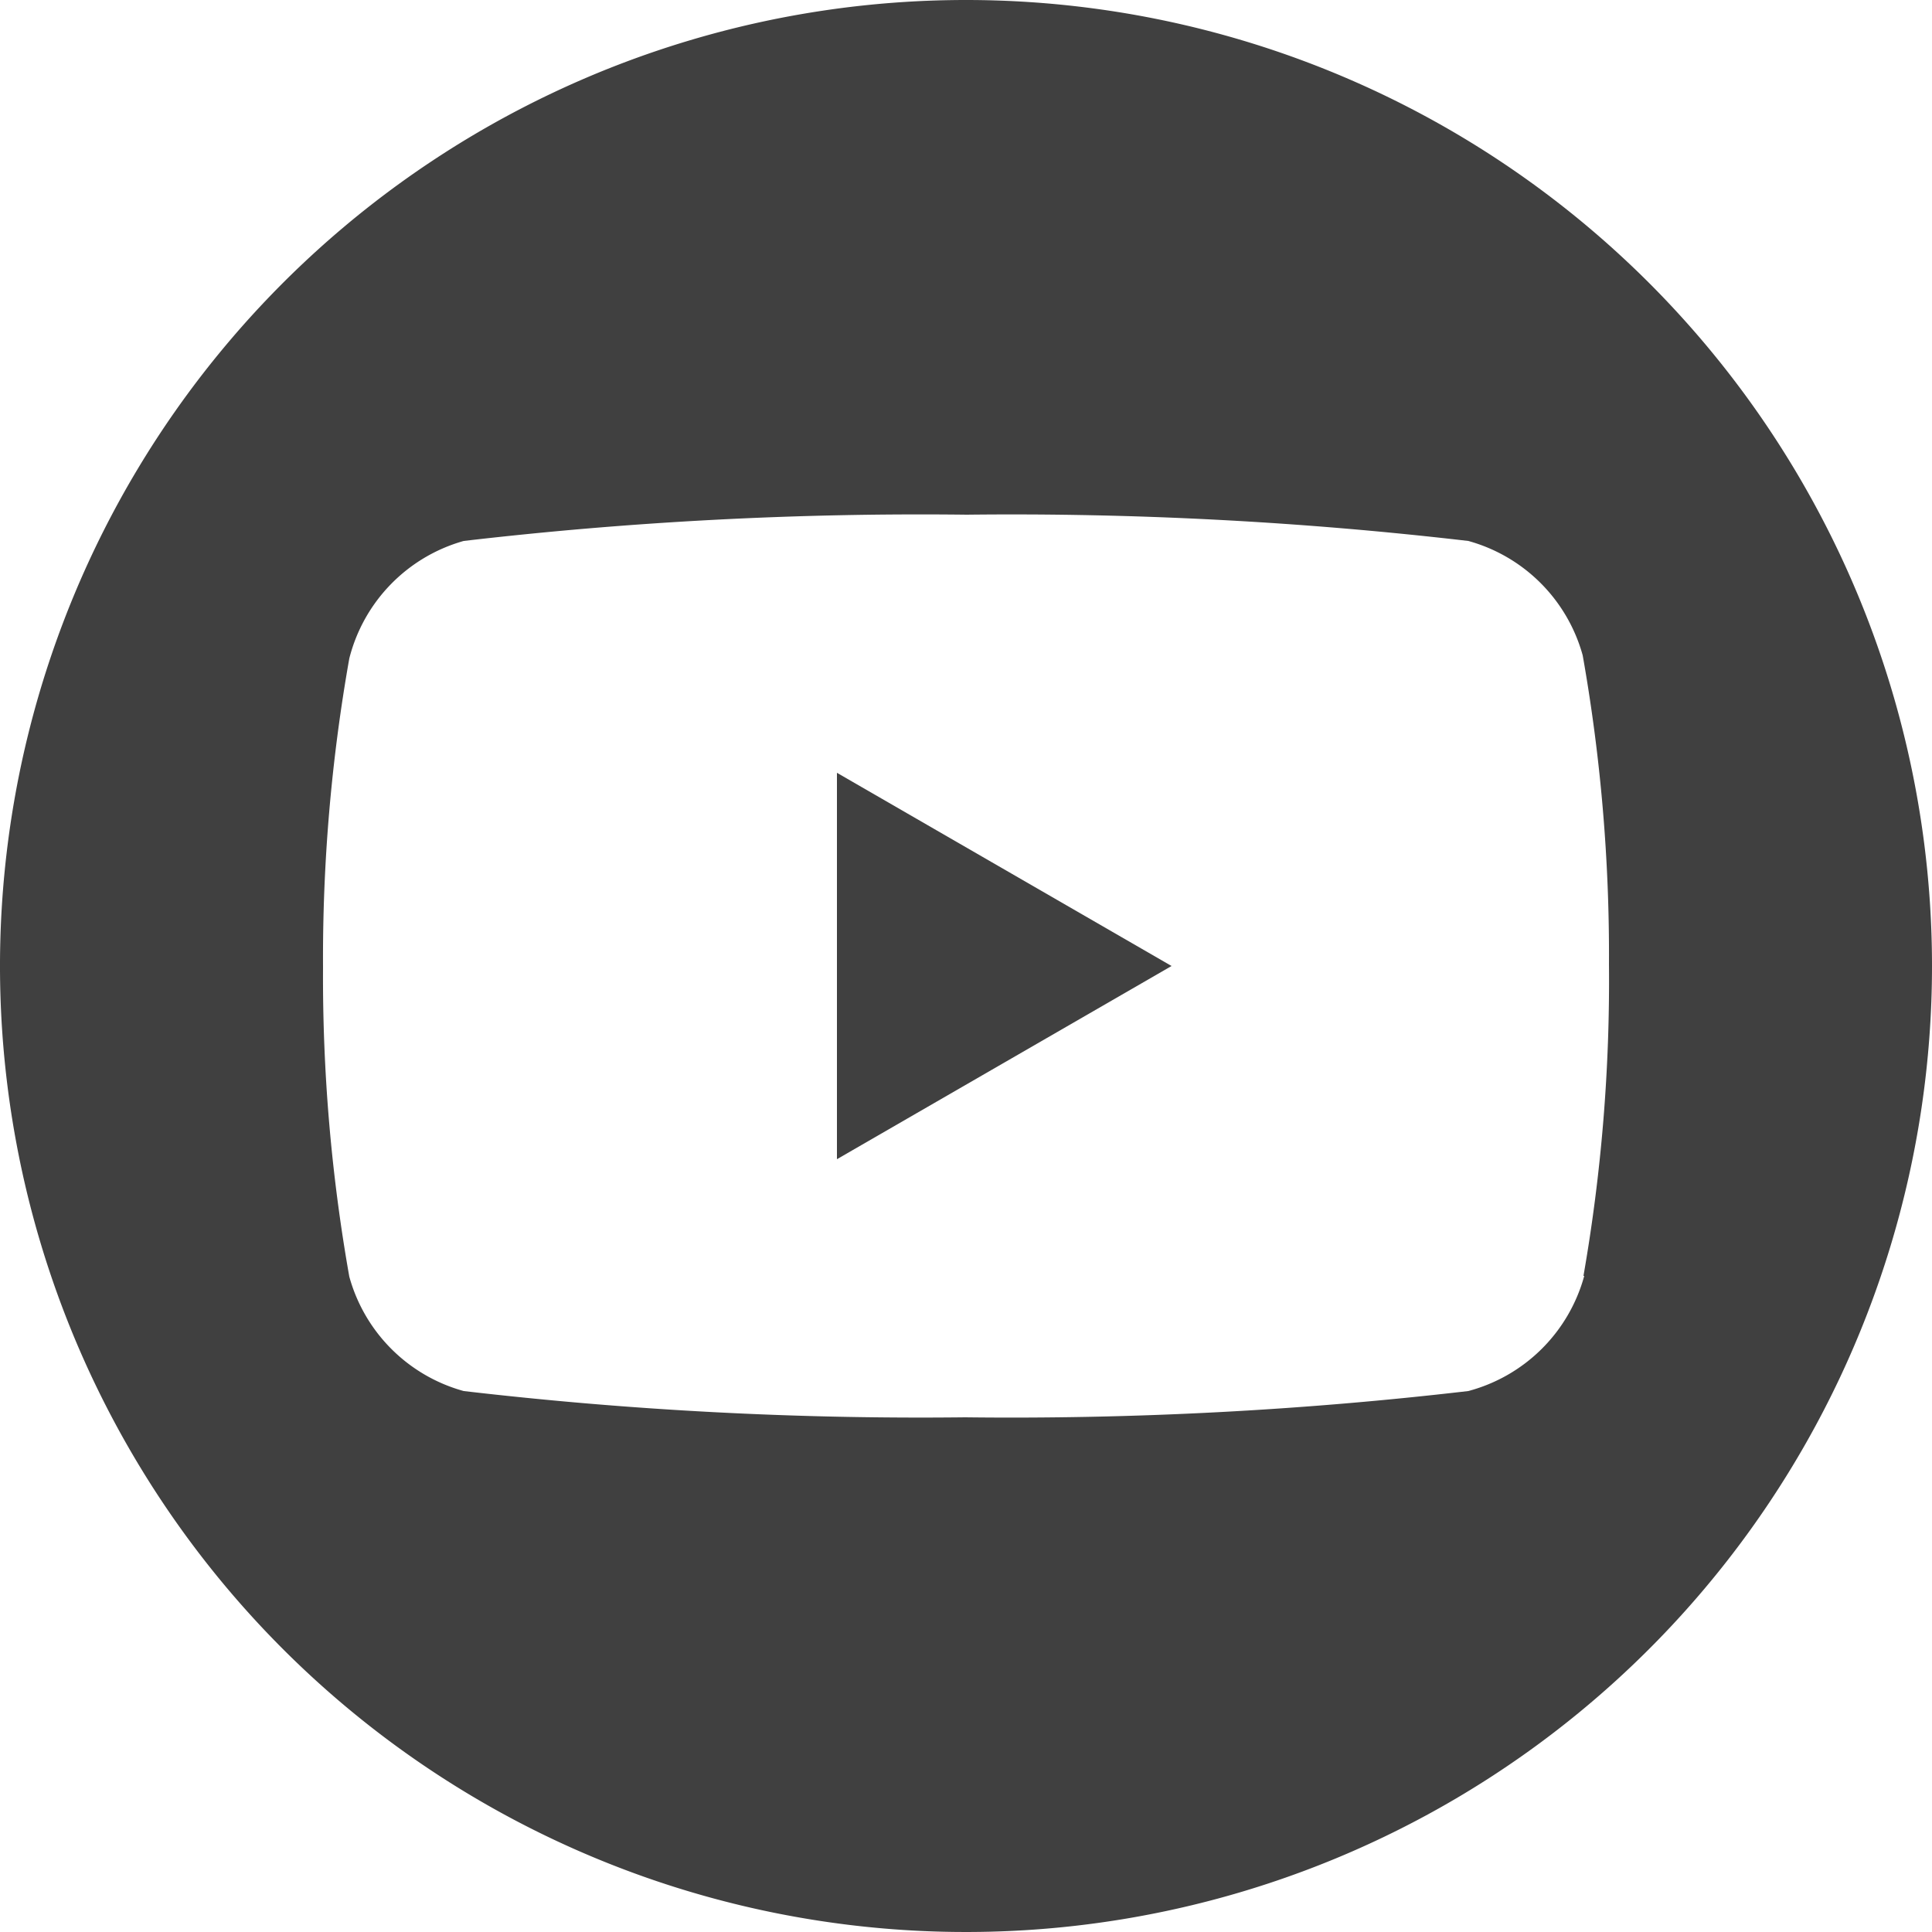
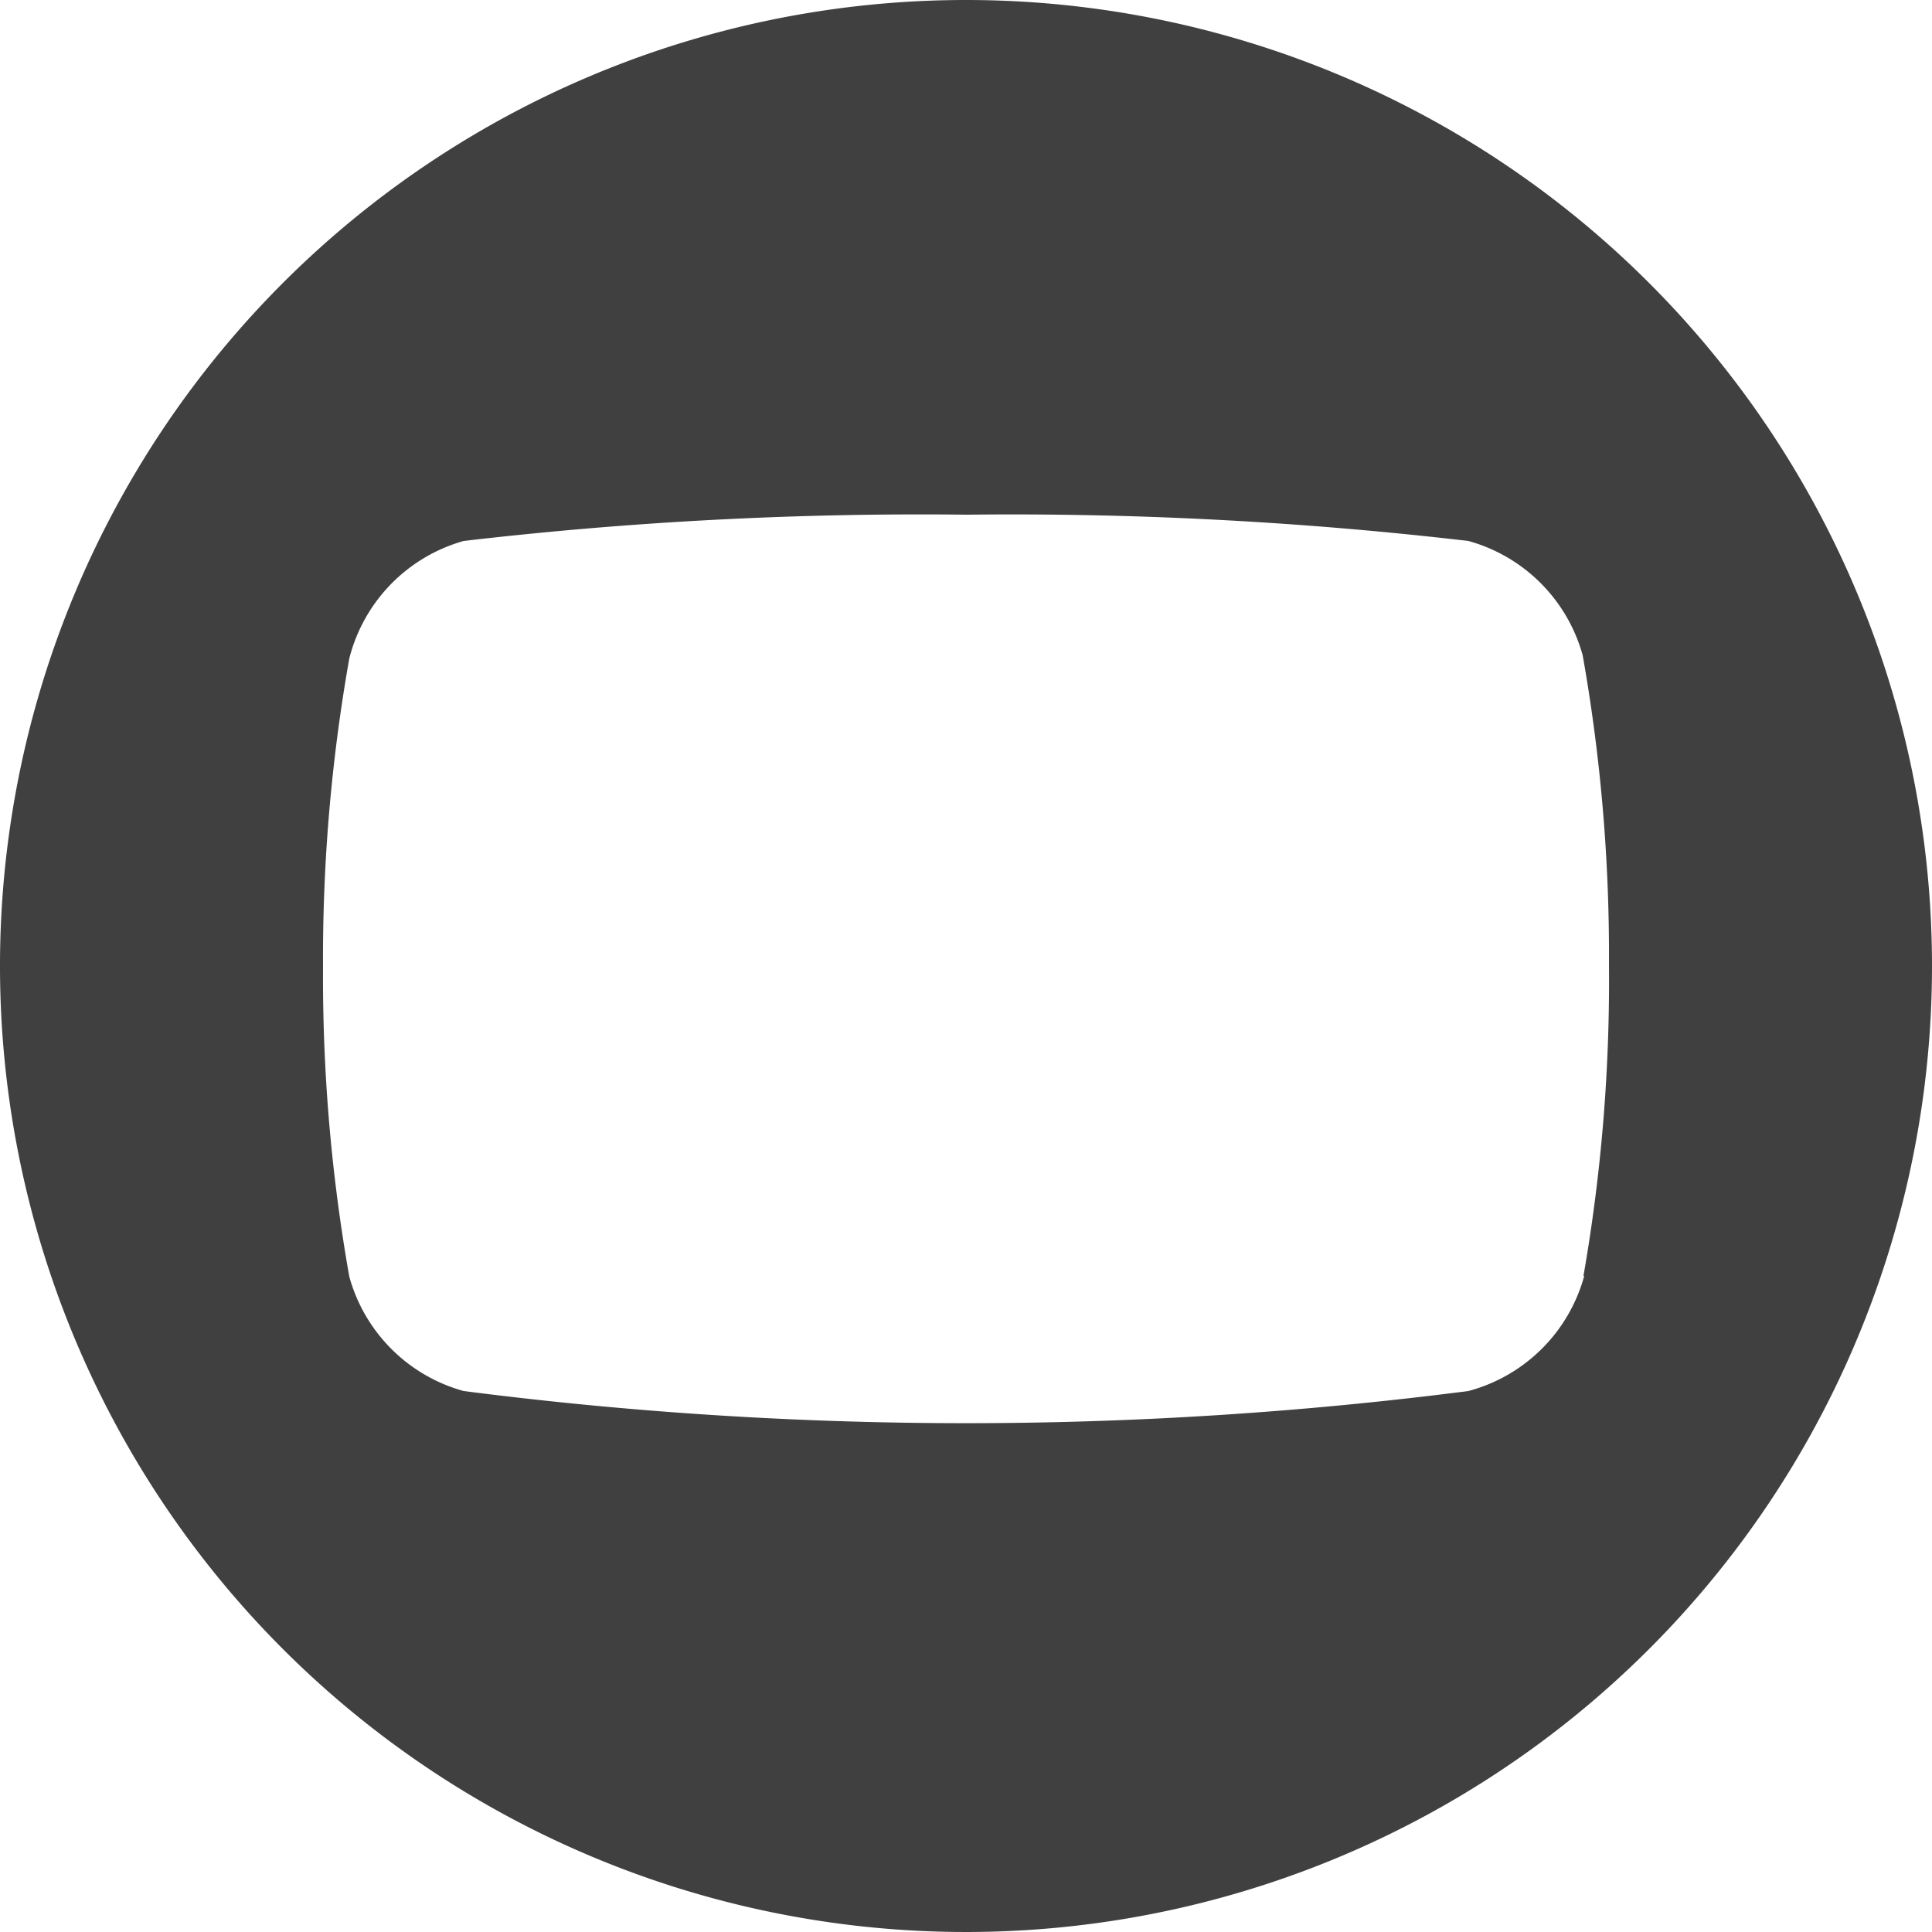
<svg xmlns="http://www.w3.org/2000/svg" id="Livello_1" data-name="Livello 1" viewBox="0 0 25 25">
  <defs>
    <style>.cls-1{fill:#404040;}</style>
  </defs>
-   <polygon class="cls-1" points="10.83 15 15.16 12.5 10.83 10 10.83 15" />
-   <path class="cls-1" d="M12.5,0A12.5,12.5,0,1,0,25,12.5,12.5,12.5,0,0,0,12.5,0Zm8,16.51A2.12,2.12,0,0,1,19,18a51,51,0,0,1-6.51.34A51,51,0,0,1,6,18a2.12,2.12,0,0,1-1.48-1.48,22.19,22.19,0,0,1-.34-4,22.19,22.19,0,0,1,.34-4A2.12,2.12,0,0,1,6,7a51,51,0,0,1,6.51-.34A51,51,0,0,1,19,7a2.12,2.12,0,0,1,1.48,1.48,22.19,22.19,0,0,1,.34,4A22.19,22.19,0,0,1,20.49,16.51Z" />
+   <path class="cls-1" d="M12.5,0A12.5,12.5,0,1,0,25,12.5,12.5,12.5,0,0,0,12.5,0Zm8,16.51A2.12,2.12,0,0,1,19,18A51,51,0,0,1,6,18a2.12,2.12,0,0,1-1.48-1.48,22.19,22.19,0,0,1-.34-4,22.19,22.19,0,0,1,.34-4A2.12,2.12,0,0,1,6,7a51,51,0,0,1,6.51-.34A51,51,0,0,1,19,7a2.12,2.12,0,0,1,1.48,1.48,22.19,22.19,0,0,1,.34,4A22.19,22.19,0,0,1,20.49,16.51Z" />
</svg>